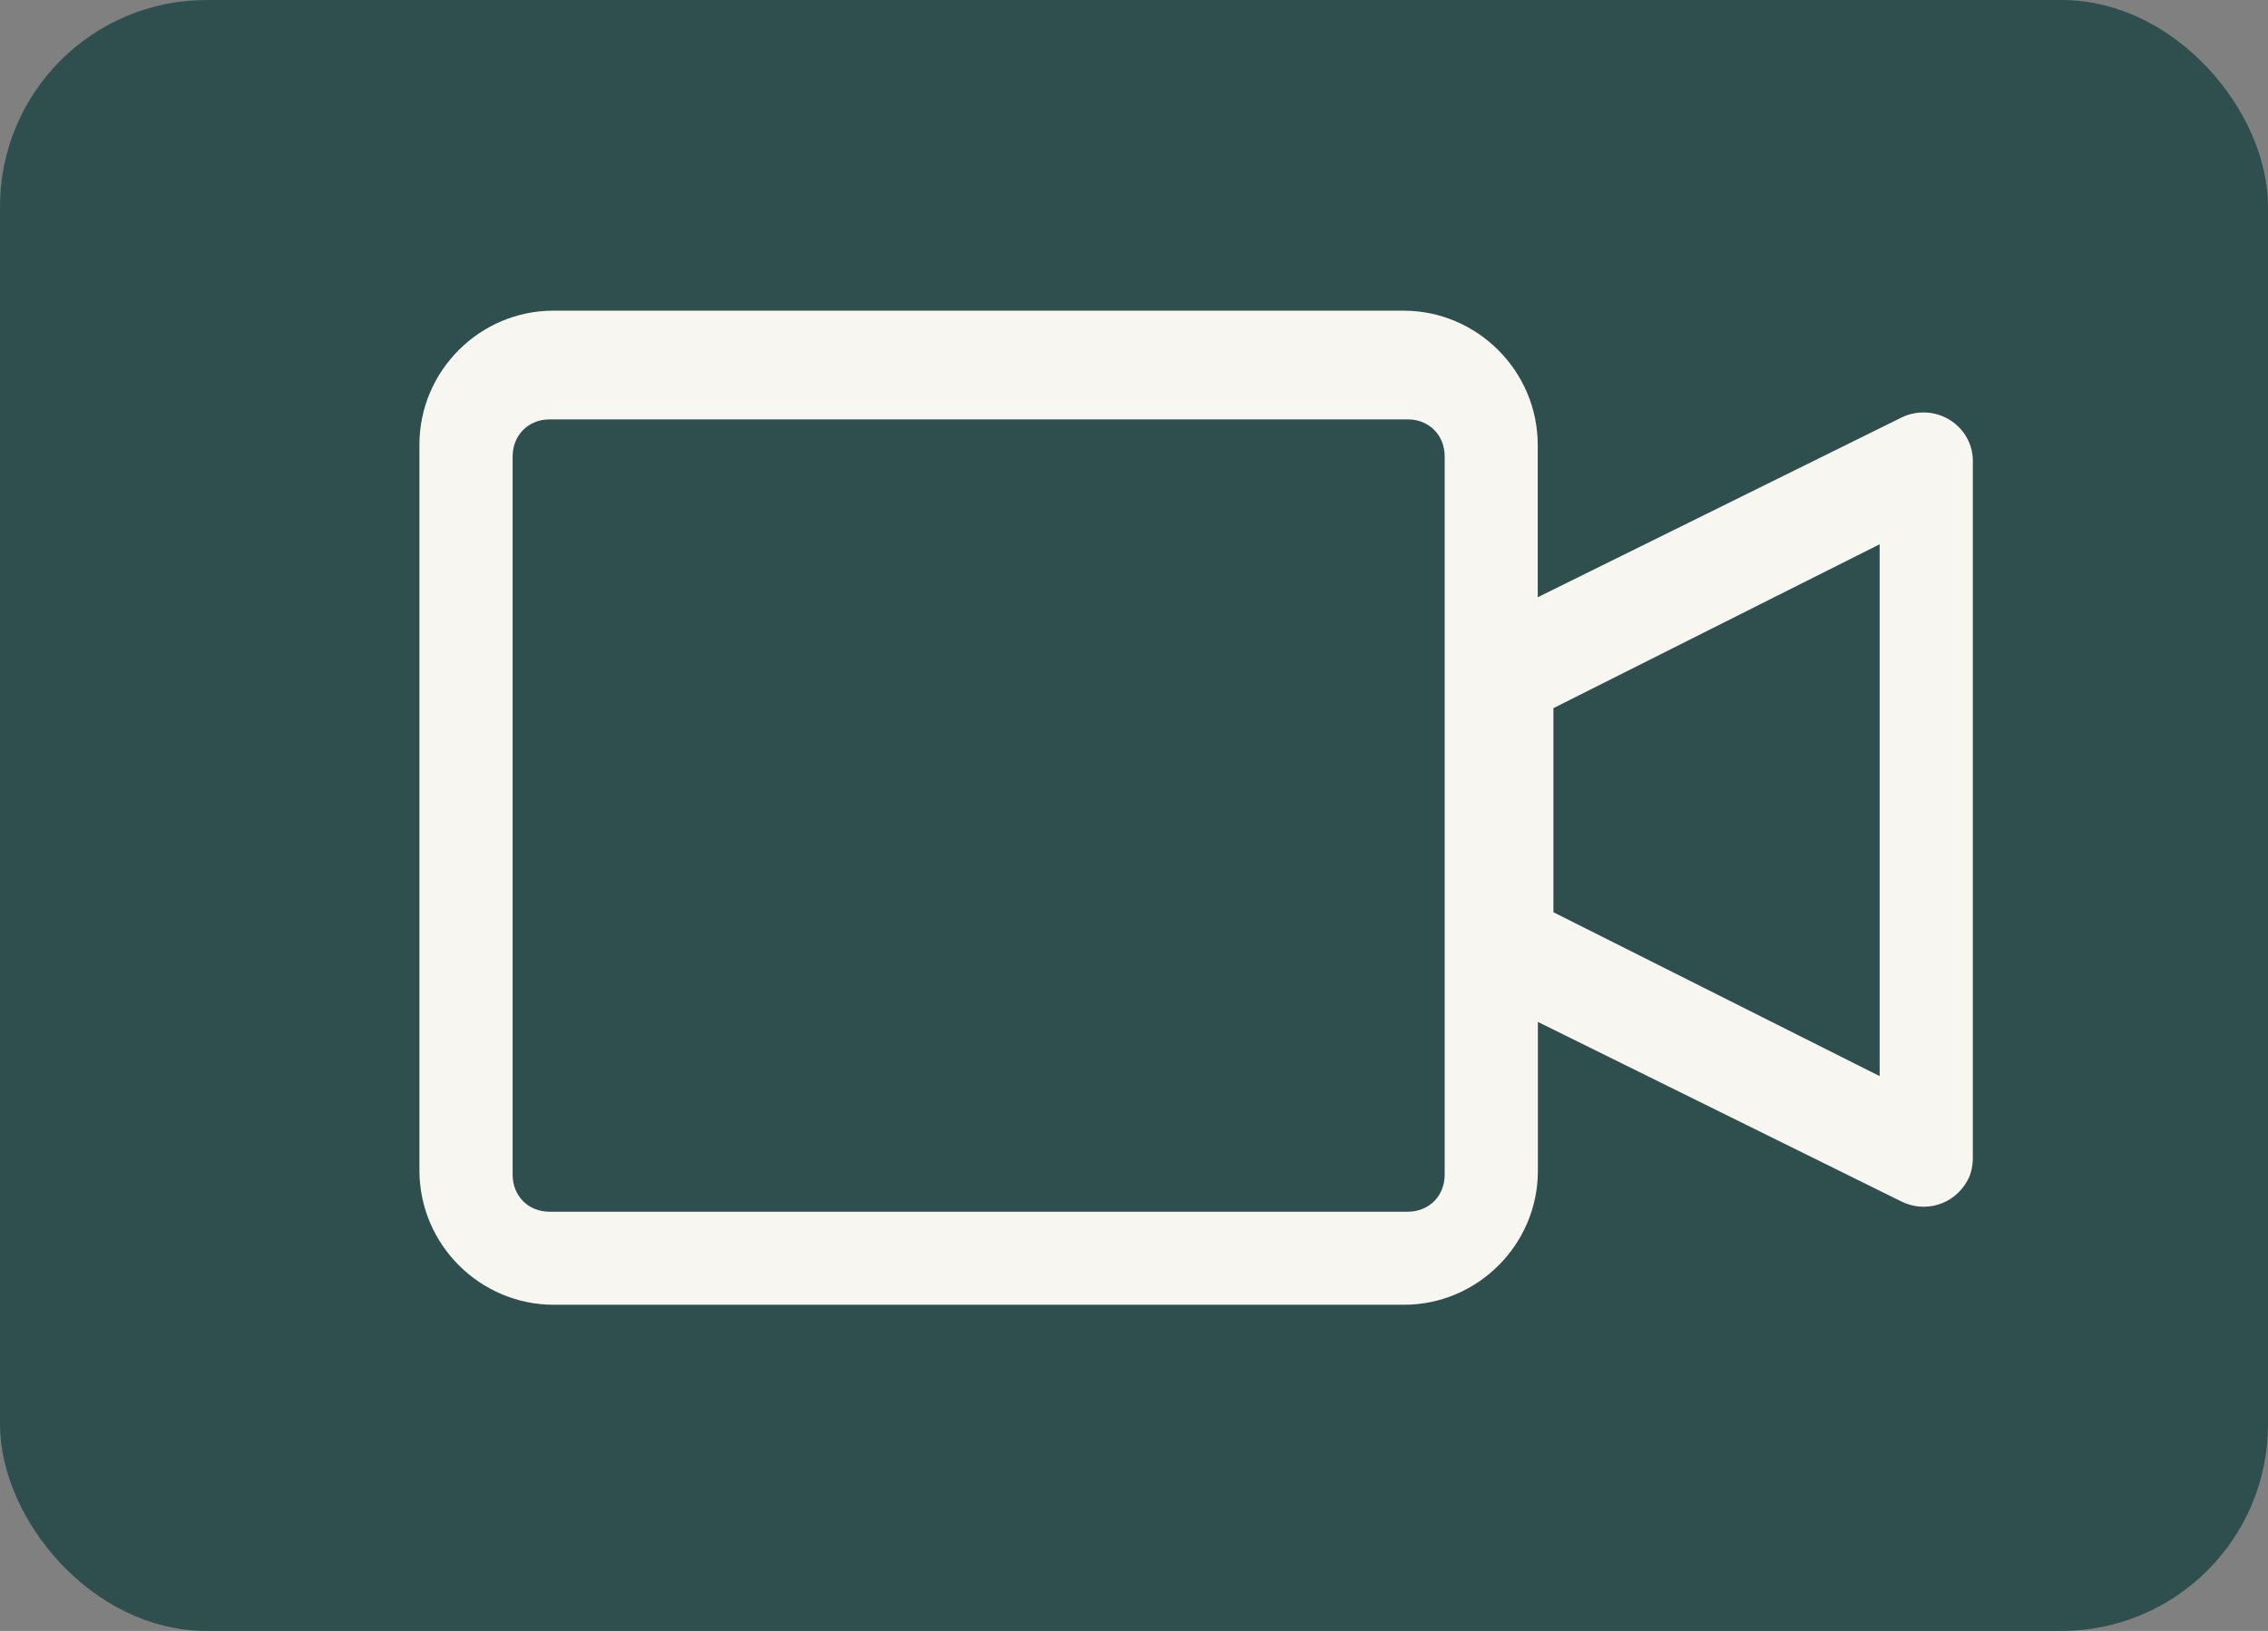
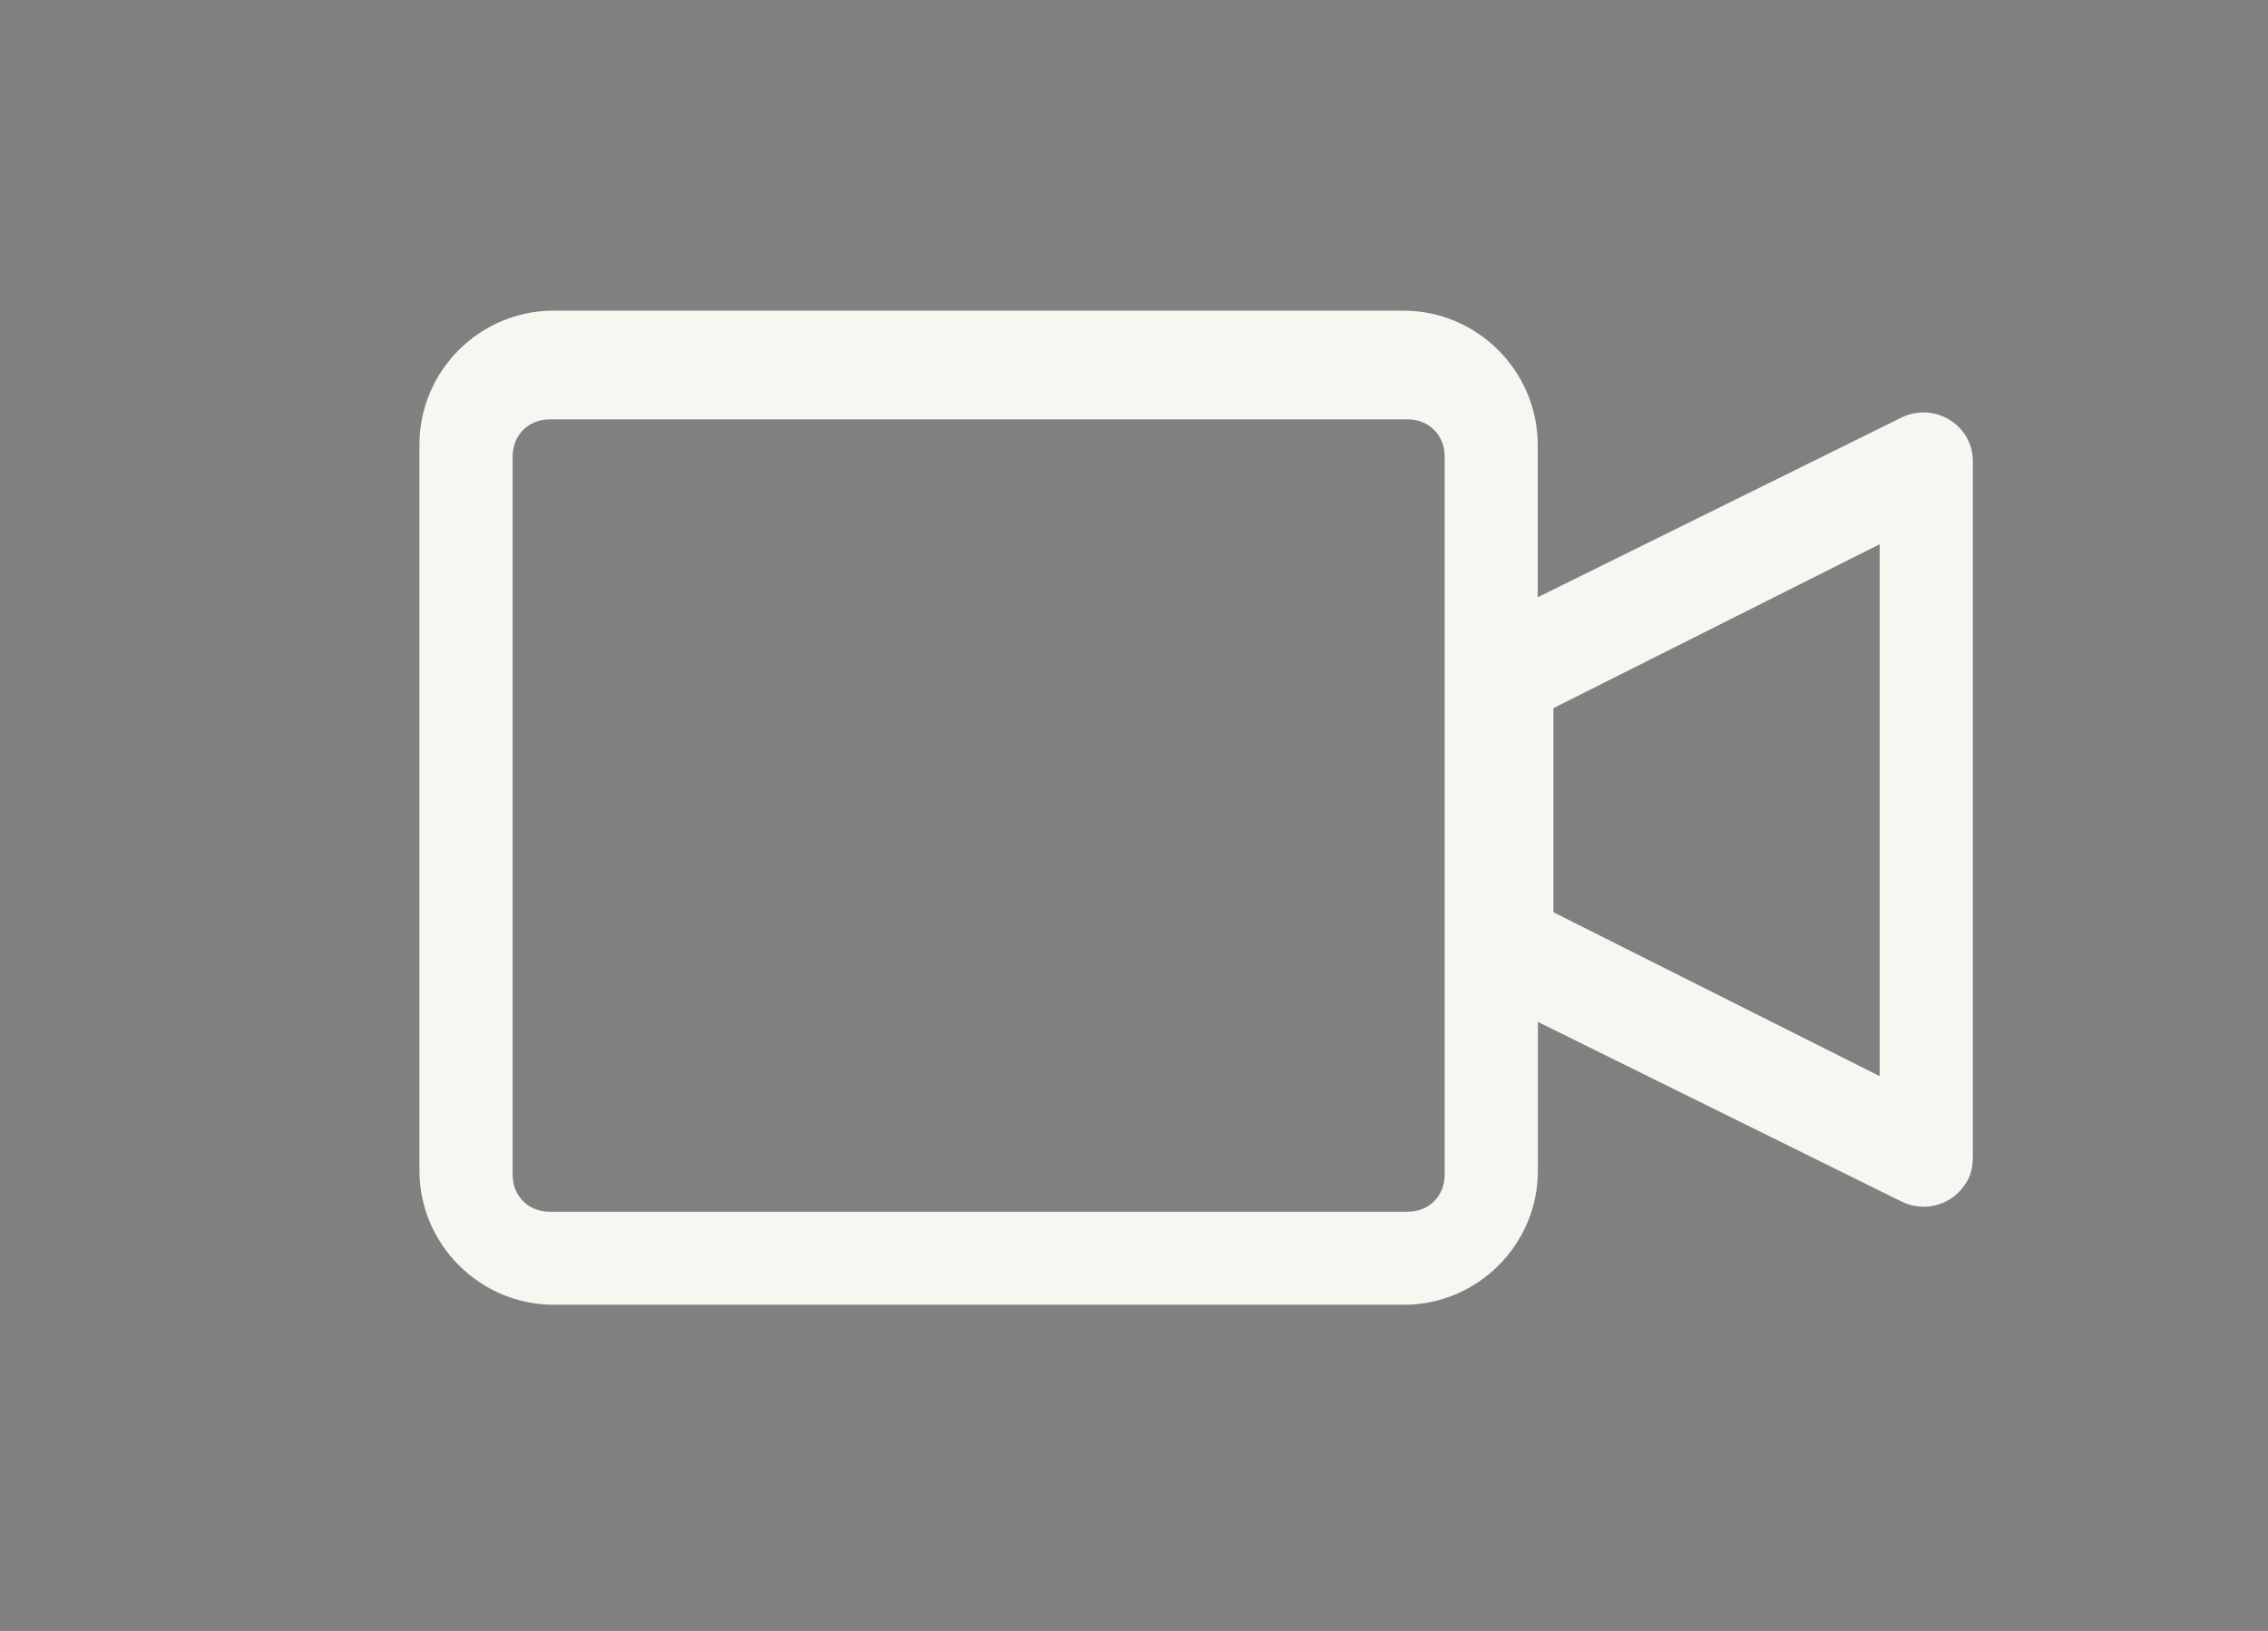
<svg xmlns="http://www.w3.org/2000/svg" id="Calque_2" data-name="Calque 2" viewBox="0 0 146 105">
  <rect x="0" y="0" width="146" height="105" fill="#808080" stroke="none" />
  <defs>
    <style>
      .cls-1 {
        fill: #2f4f4f;
        stroke: #2f4f4f;
        stroke-miterlimit: 10;
        stroke-width: 3px;
      }

      .cls-2 {
        fill: #f8f6f1;
      }
    </style>
  </defs>
  <g id="Calque_1-2" data-name="Calque 1">
-     <rect class="cls-1" x="1.5" y="1.5" width="143" height="102" rx="11.8" ry="11.8" />
    <path class="cls-2" d="M35.63,20c-4.75,0-8.63,3.88-8.63,8.63v46.72c0,4.76,3.89,8.65,8.65,8.65h54.73c4.74,0,8.62-3.88,8.62-8.62v-9.59l23.42,11.57c1.47.72,3.34.25,4.23-1.35.26-.46.35-.99.35-1.52V29.67c0-1.08-.57-2.08-1.51-2.65-.93-.57-2.1-.62-3.08-.14l-23.42,11.57v-9.8c0-4.76-3.89-8.65-8.65-8.65h-54.72ZM35.38,27h55.24c1.37,0,2.38,1.01,2.38,2.39v46.23c0,1.38-1.01,2.39-2.38,2.39h-55.24c-1.37,0-2.38-1.01-2.38-2.39V29.39c0-1.38,1.02-2.39,2.38-2.39ZM121,35.04v34.24l-21-10.55v-13.14l21-10.55Z" />
  </g>
</svg>